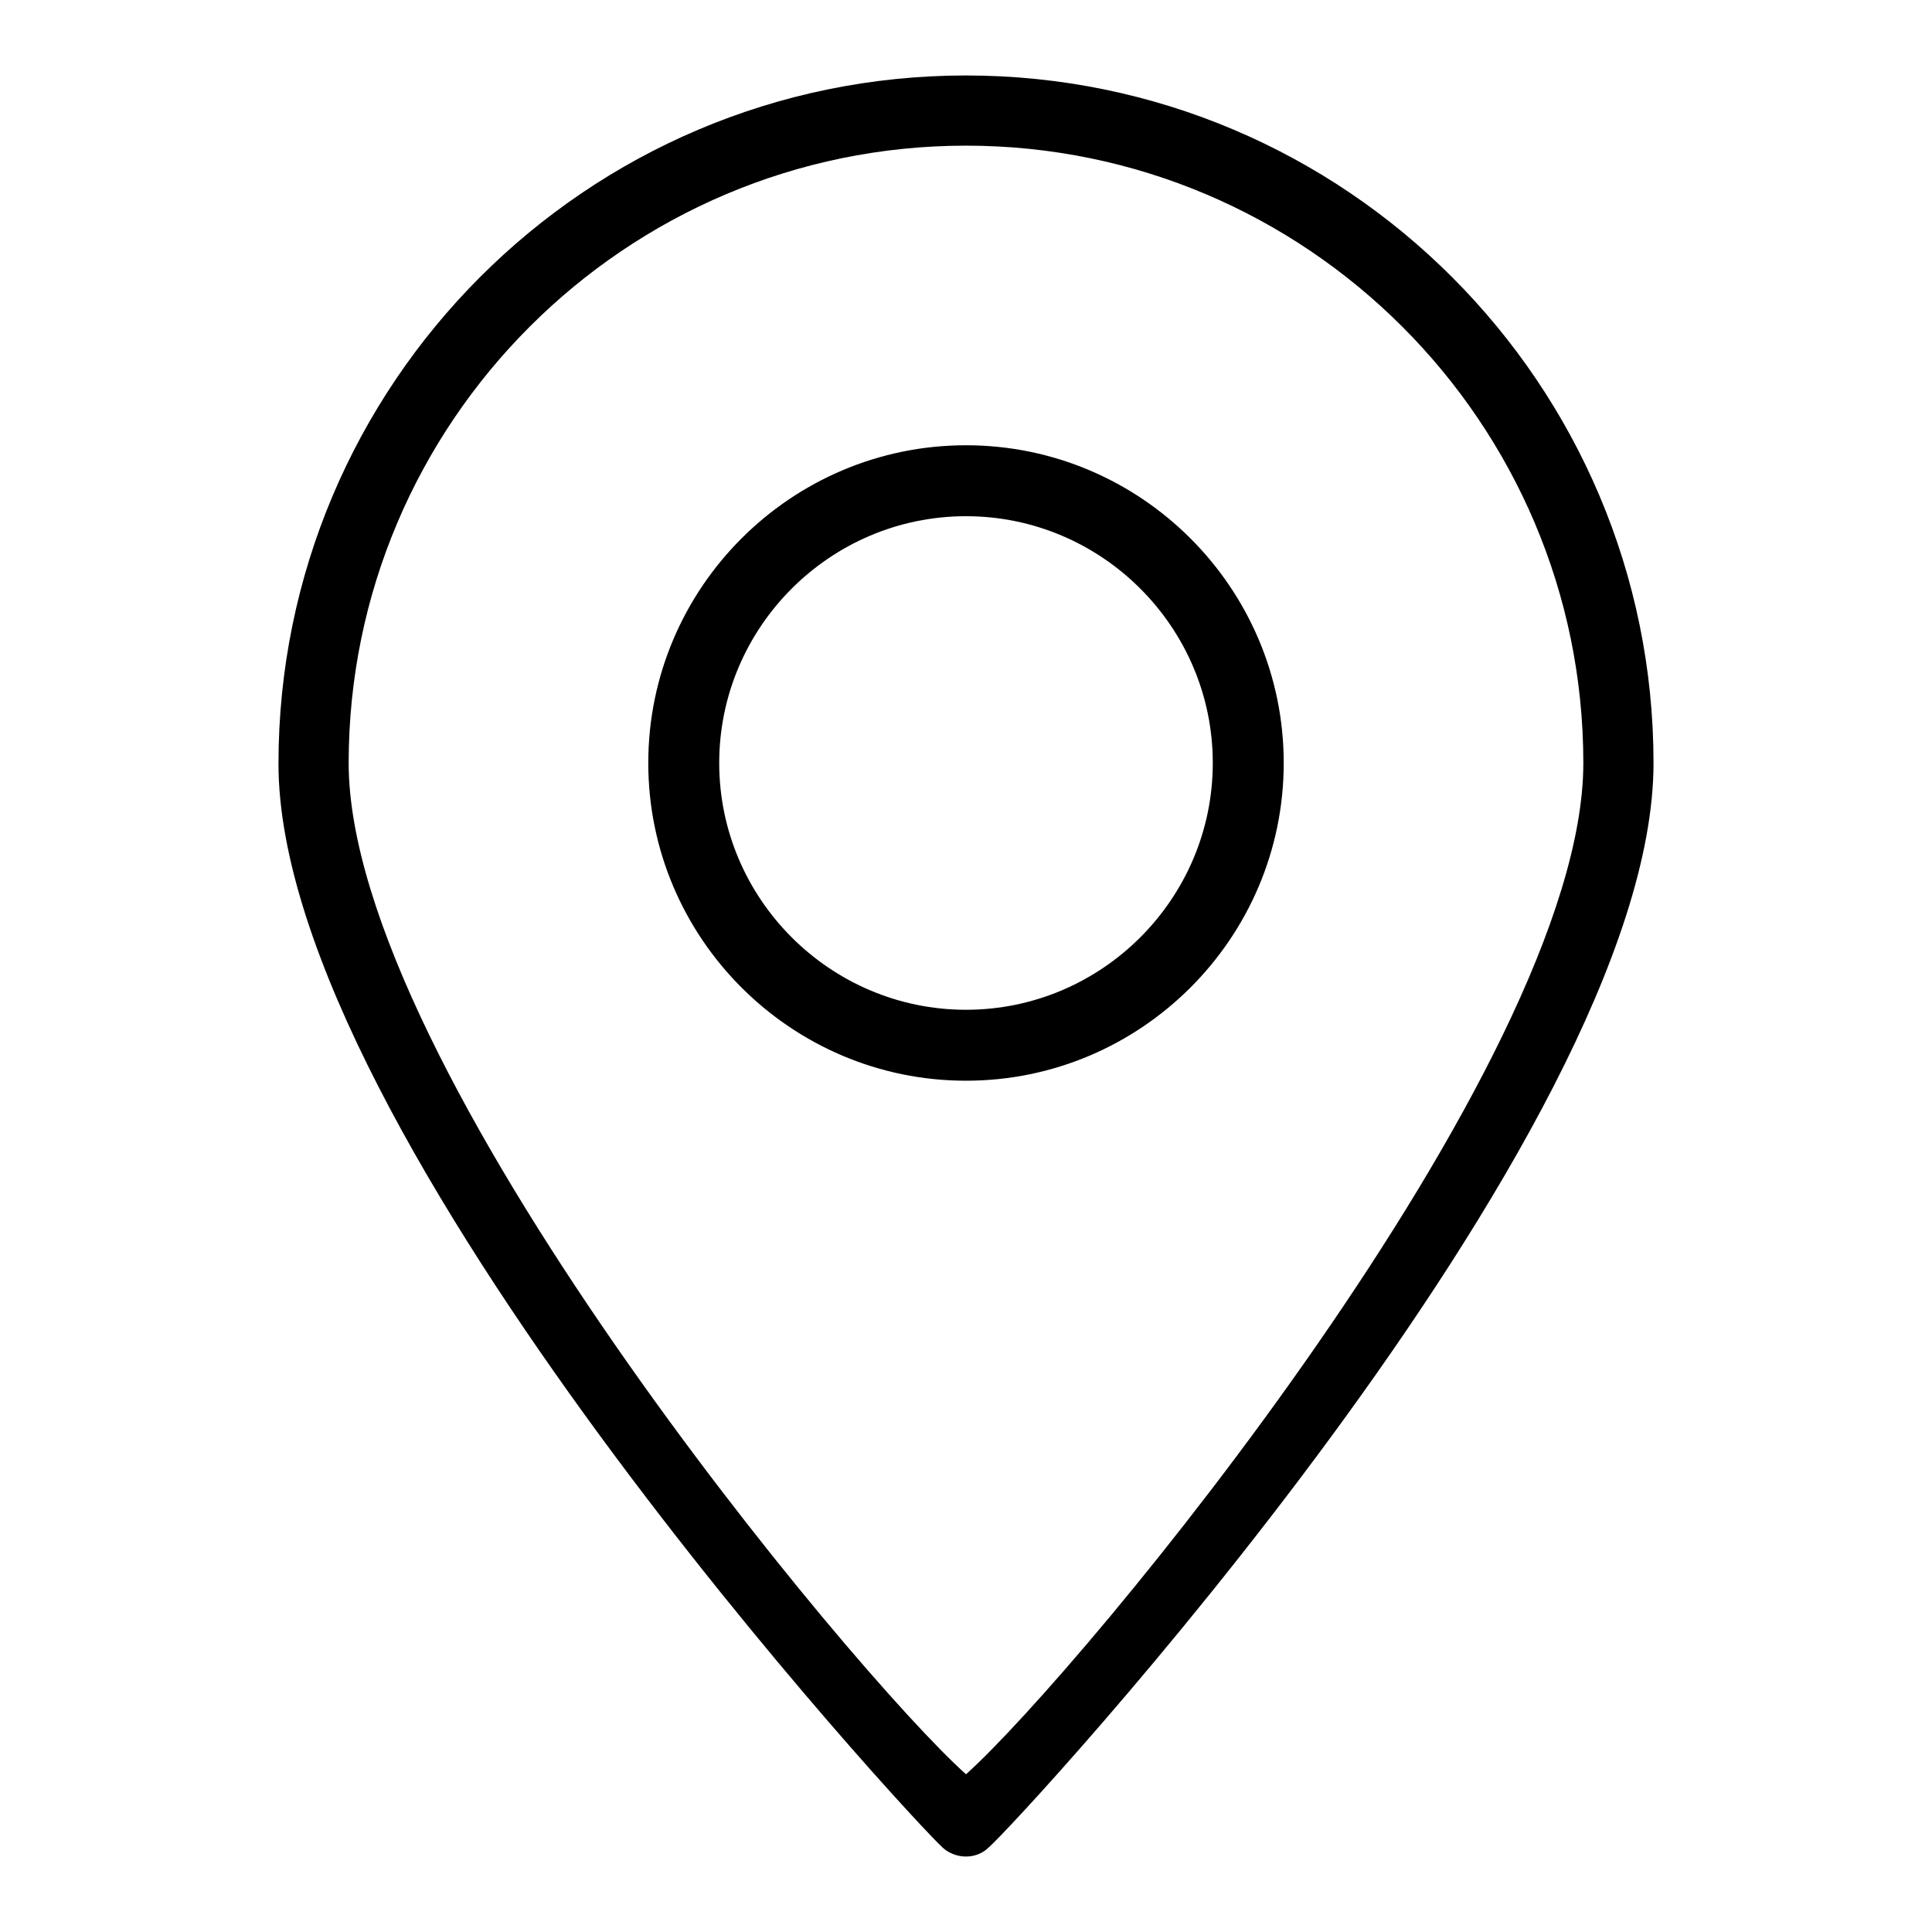
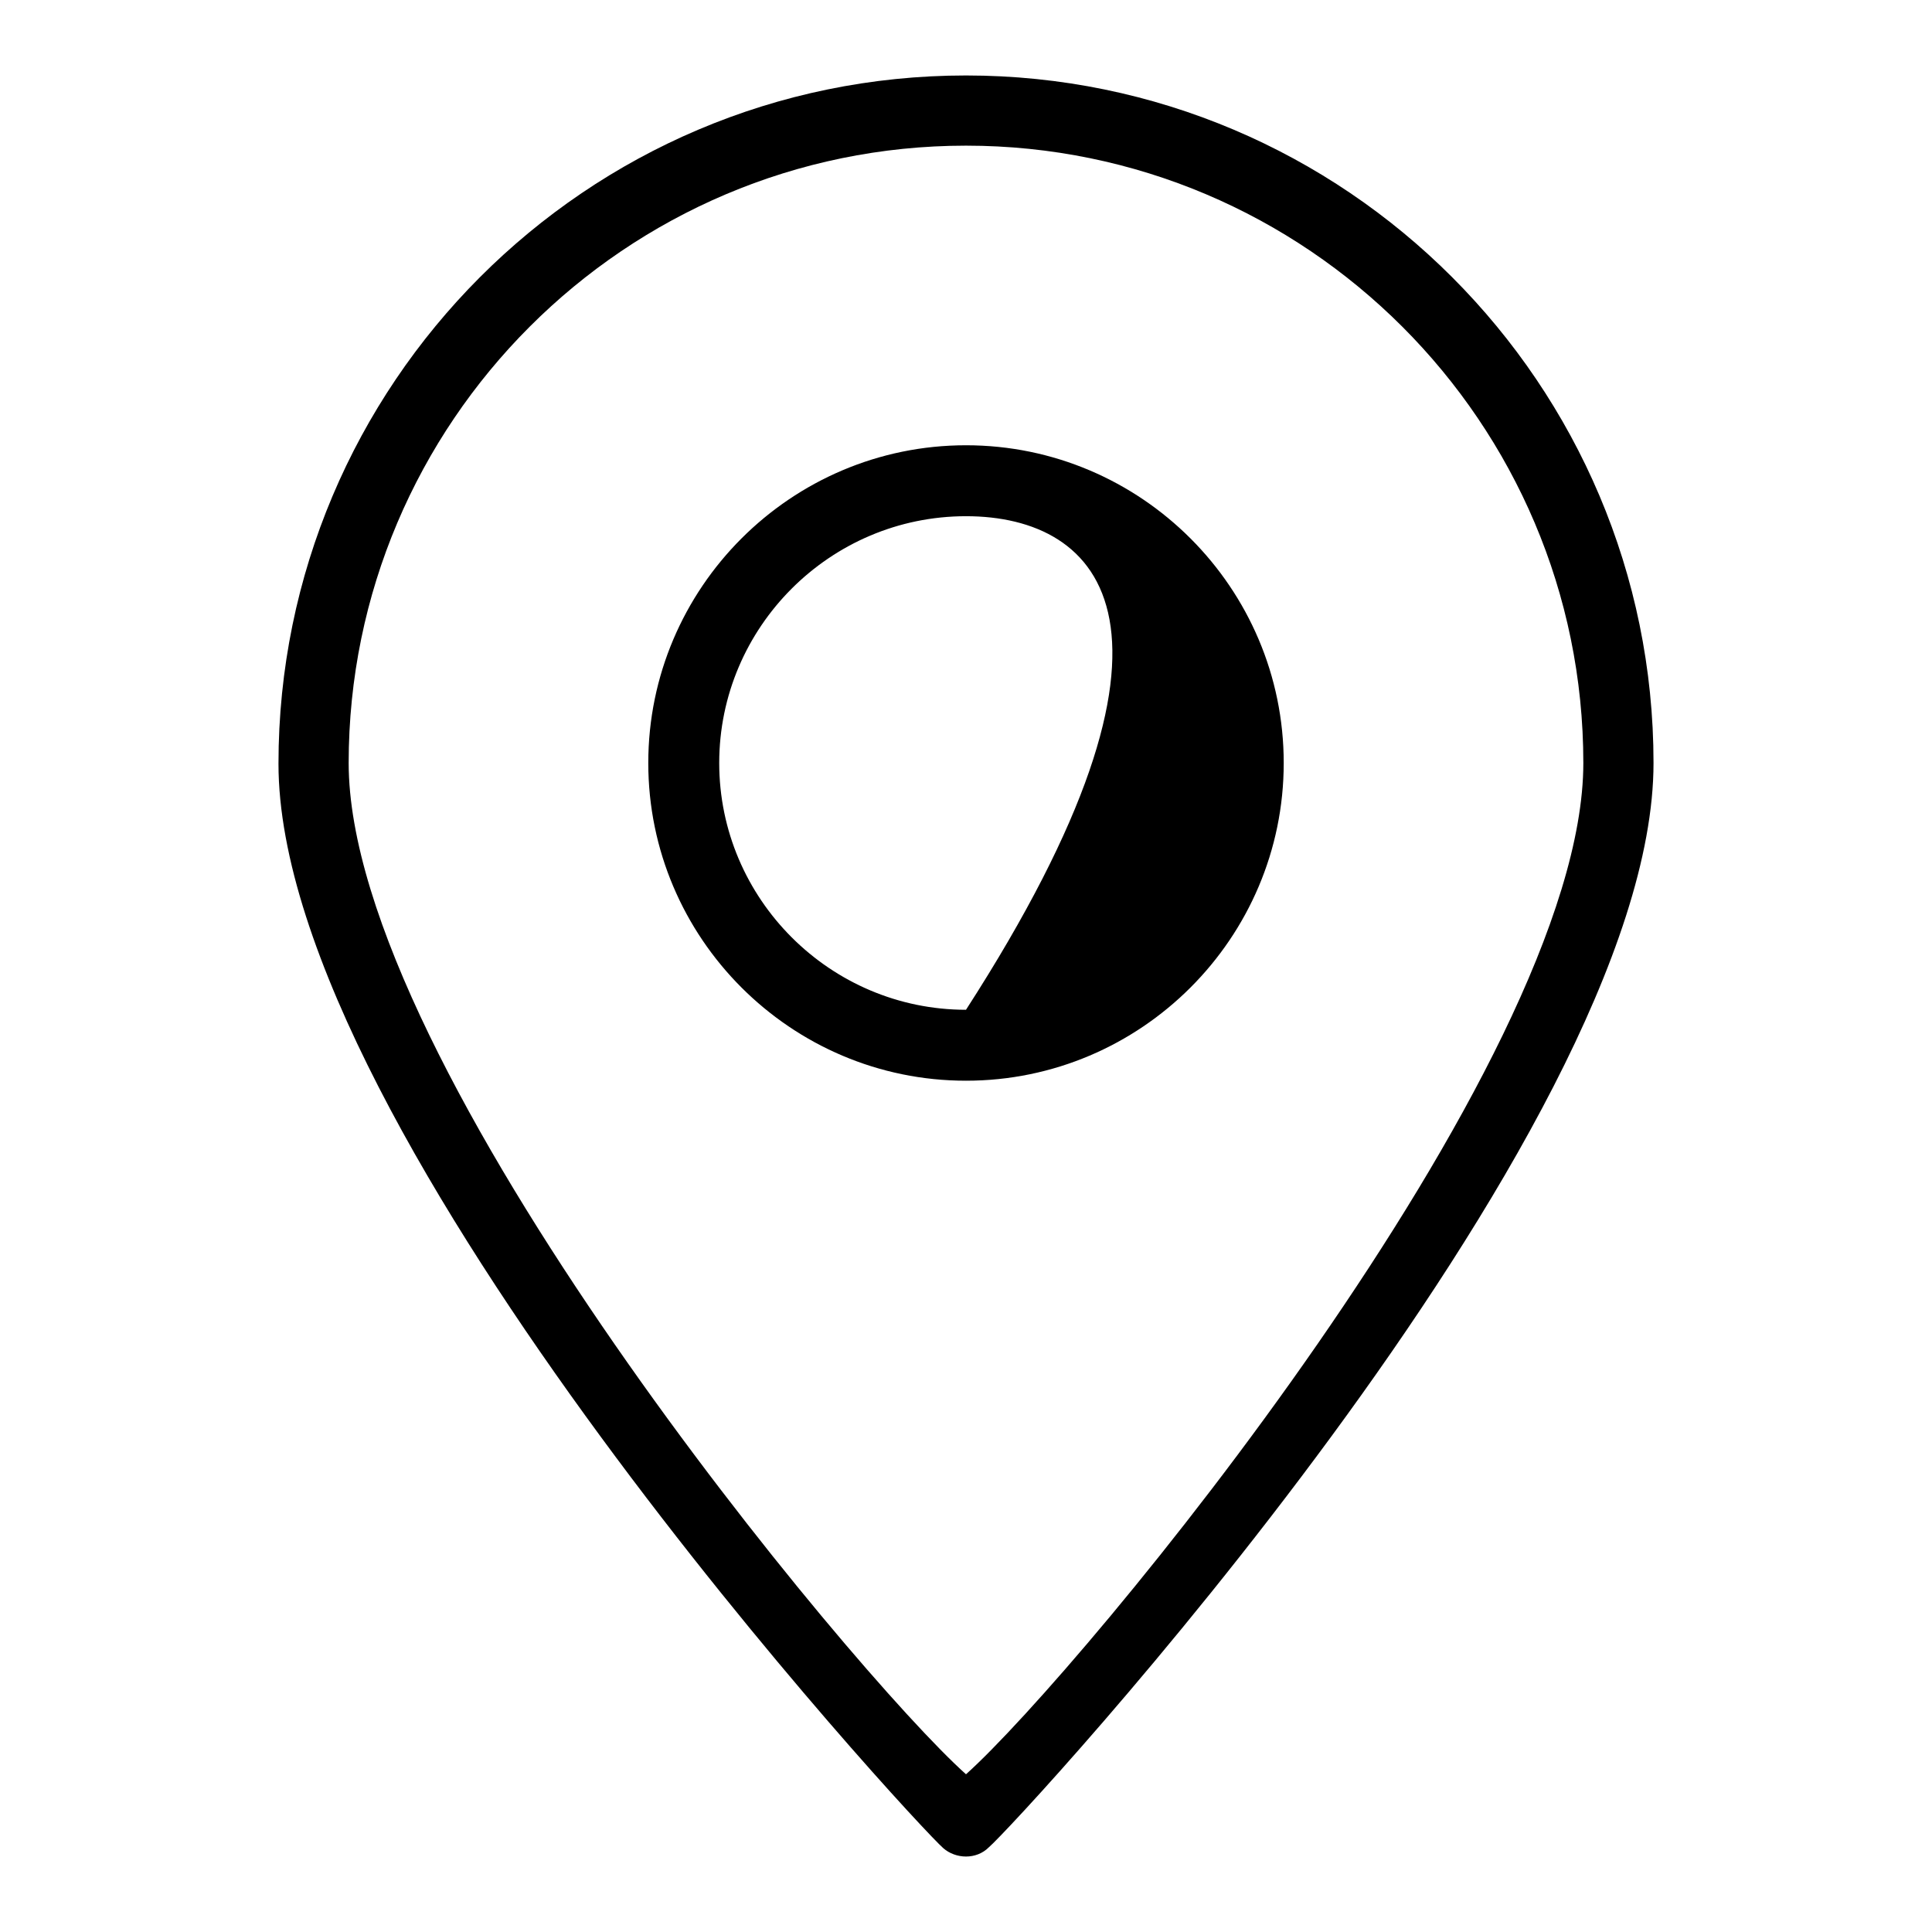
<svg xmlns="http://www.w3.org/2000/svg" version="1.1" x="0px" y="0px" viewBox="0 0 256 256" enable-background="new 0 0 256 256" xml:space="preserve">
  <g>
-     <path fill="#000000" d="M128,246c-1.1,0-2.2-0.4-3-1.1c-3.6-3.1-88.1-94.4-88.1-143.7C36.9,50.9,77.7,10,128,10 c50.3,0,91.1,40.9,91.1,91.1c0,49.4-84.5,140.7-88.1,143.7C130.2,245.6,129.1,246,128,246L128,246z M128,19.3 c-45.1,0-81.8,36.7-81.8,81.8c0,40.2,66.7,120.5,81.8,134c15.1-13.5,81.8-93.8,81.8-134C209.8,56,173.1,19.3,128,19.3L128,19.3z  M128,143.2c-23.2,0-42.1-18.9-42.1-42.1s18.9-42.1,42.1-42.1s42.1,18.9,42.1,42.1C170.1,124.3,151.2,143.2,128,143.2L128,143.2z  M128,68.4c-18,0-32.7,14.7-32.7,32.7c0,18,14.7,32.7,32.7,32.7c18,0,32.7-14.7,32.7-32.7C160.7,83.1,146,68.4,128,68.4L128,68.4z" />
+     <path fill="#000000" d="M128,246c-1.1,0-2.2-0.4-3-1.1c-3.6-3.1-88.1-94.4-88.1-143.7C36.9,50.9,77.7,10,128,10 c50.3,0,91.1,40.9,91.1,91.1c0,49.4-84.5,140.7-88.1,143.7C130.2,245.6,129.1,246,128,246L128,246z M128,19.3 c-45.1,0-81.8,36.7-81.8,81.8c0,40.2,66.7,120.5,81.8,134c15.1-13.5,81.8-93.8,81.8-134C209.8,56,173.1,19.3,128,19.3L128,19.3z  M128,143.2c-23.2,0-42.1-18.9-42.1-42.1s18.9-42.1,42.1-42.1s42.1,18.9,42.1,42.1C170.1,124.3,151.2,143.2,128,143.2L128,143.2z  M128,68.4c-18,0-32.7,14.7-32.7,32.7c0,18,14.7,32.7,32.7,32.7C160.7,83.1,146,68.4,128,68.4L128,68.4z" />
  </g>
</svg>